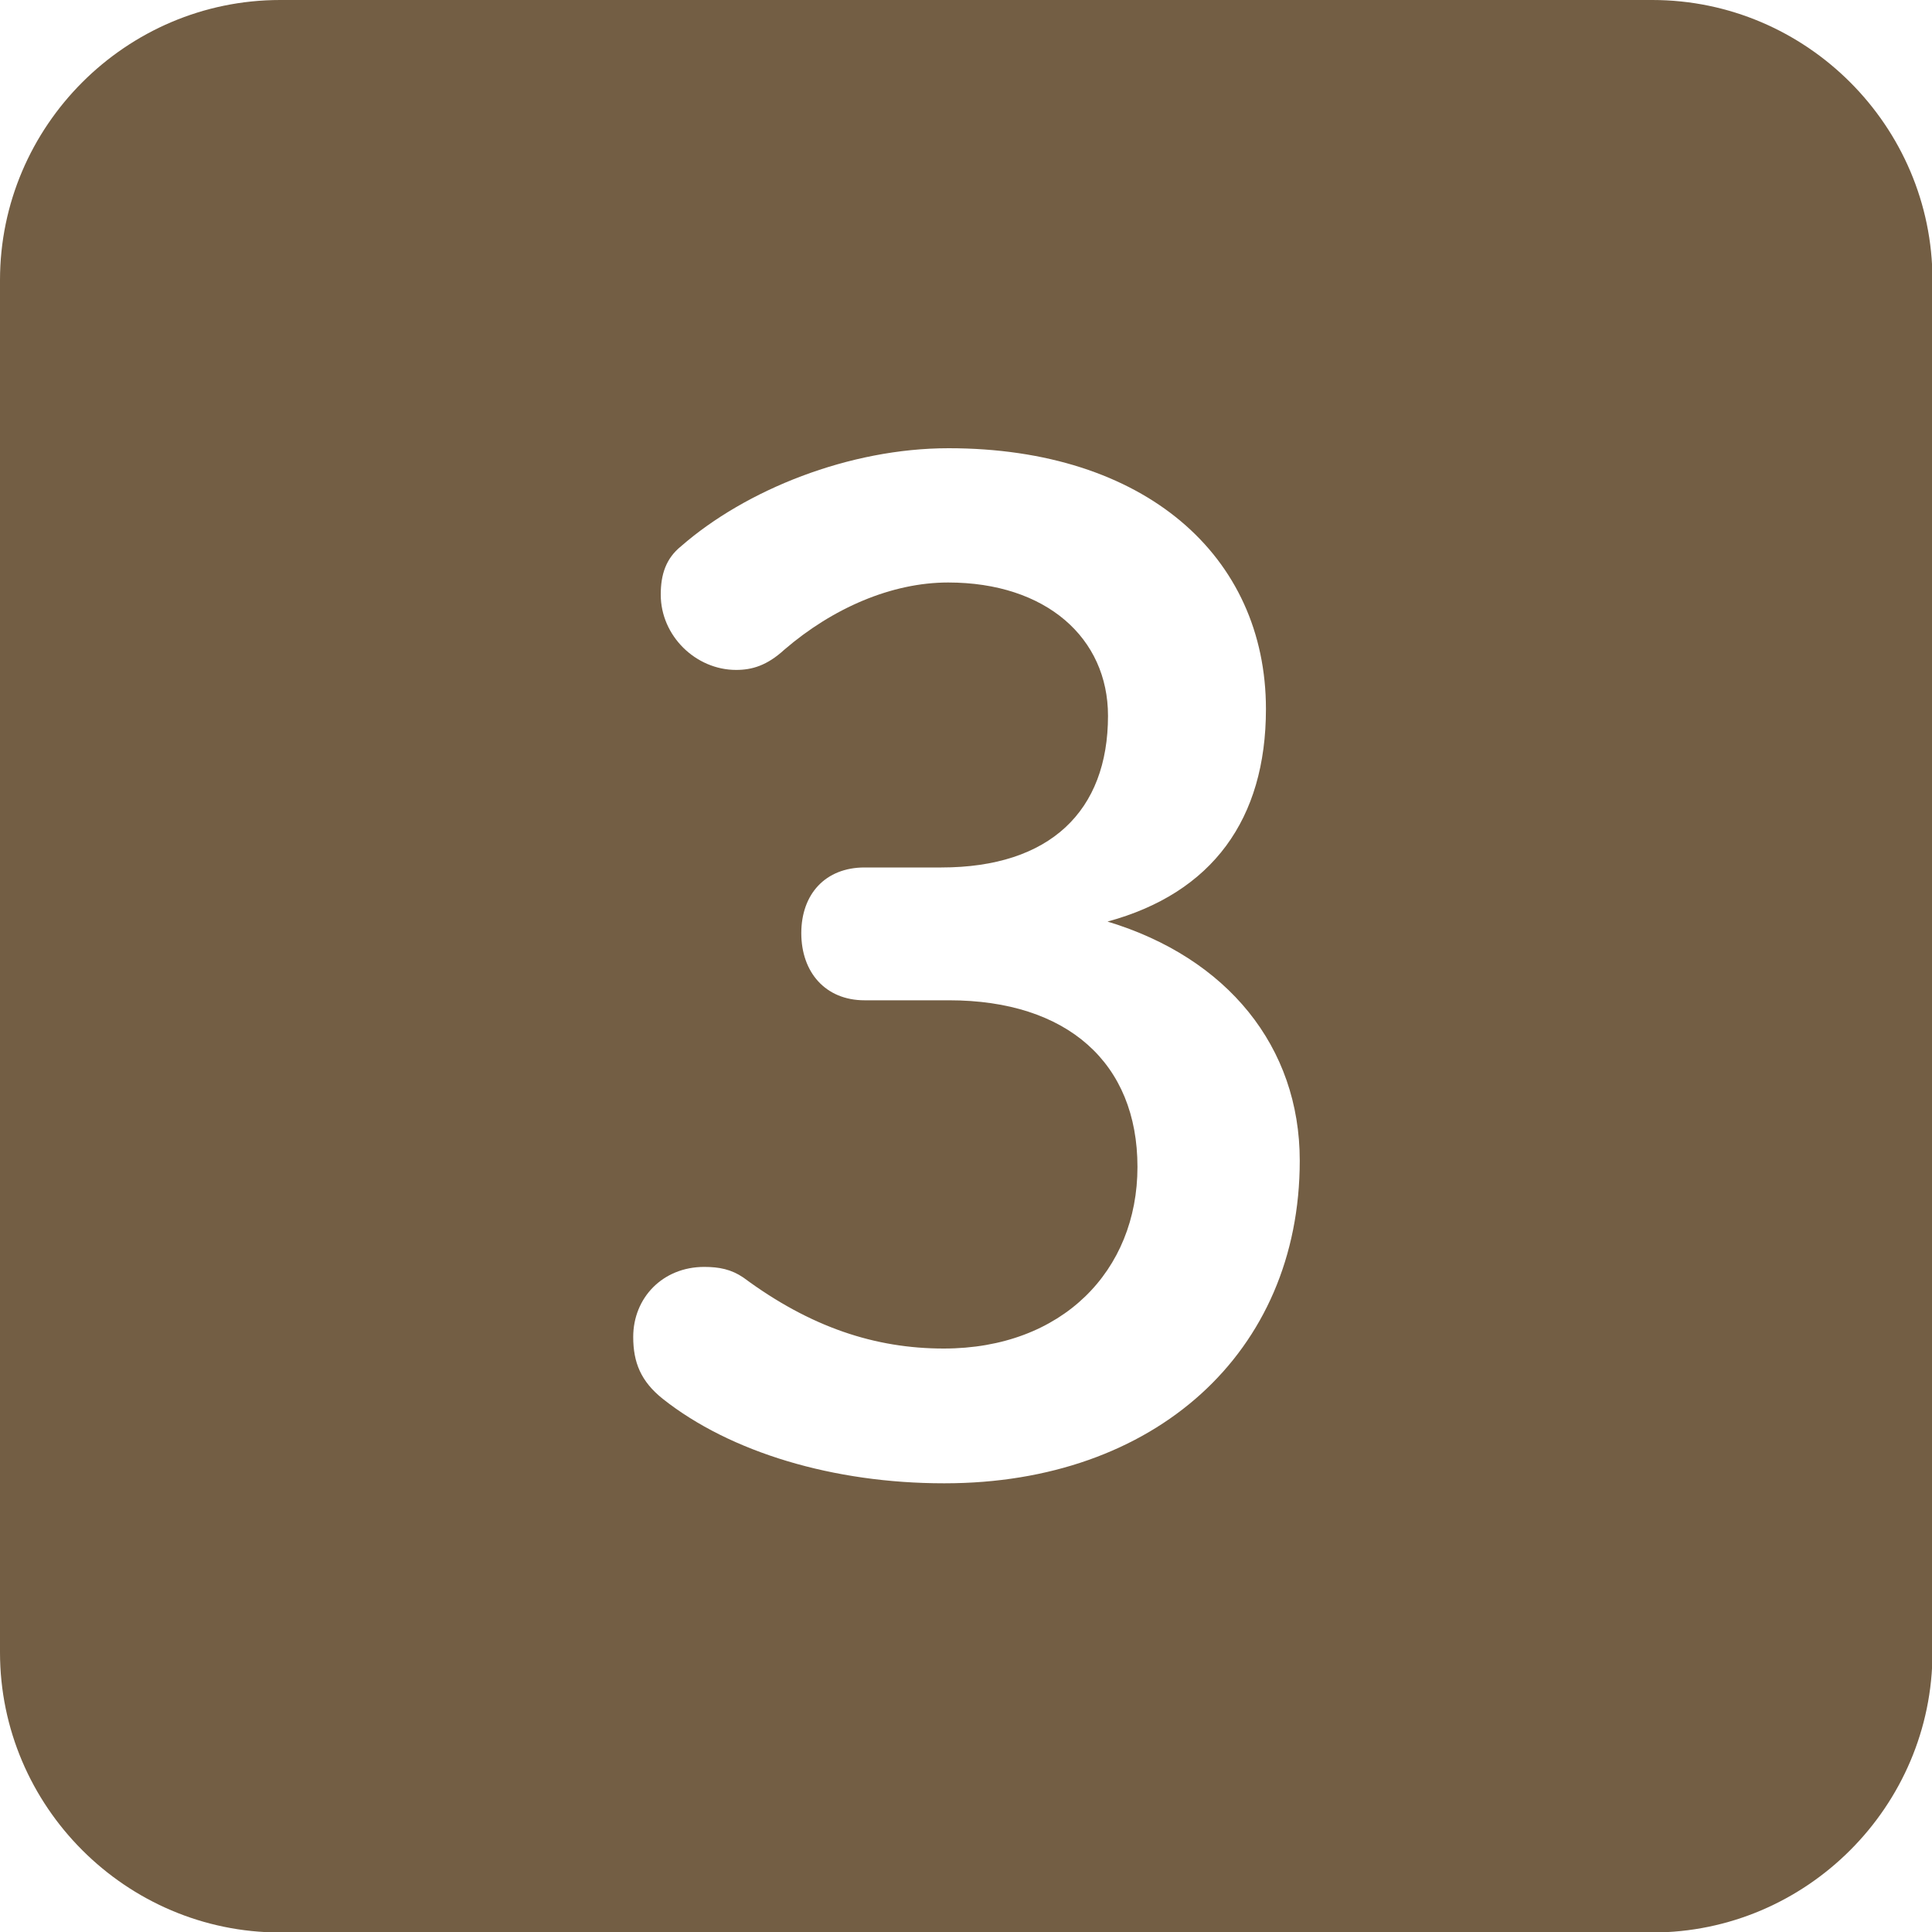
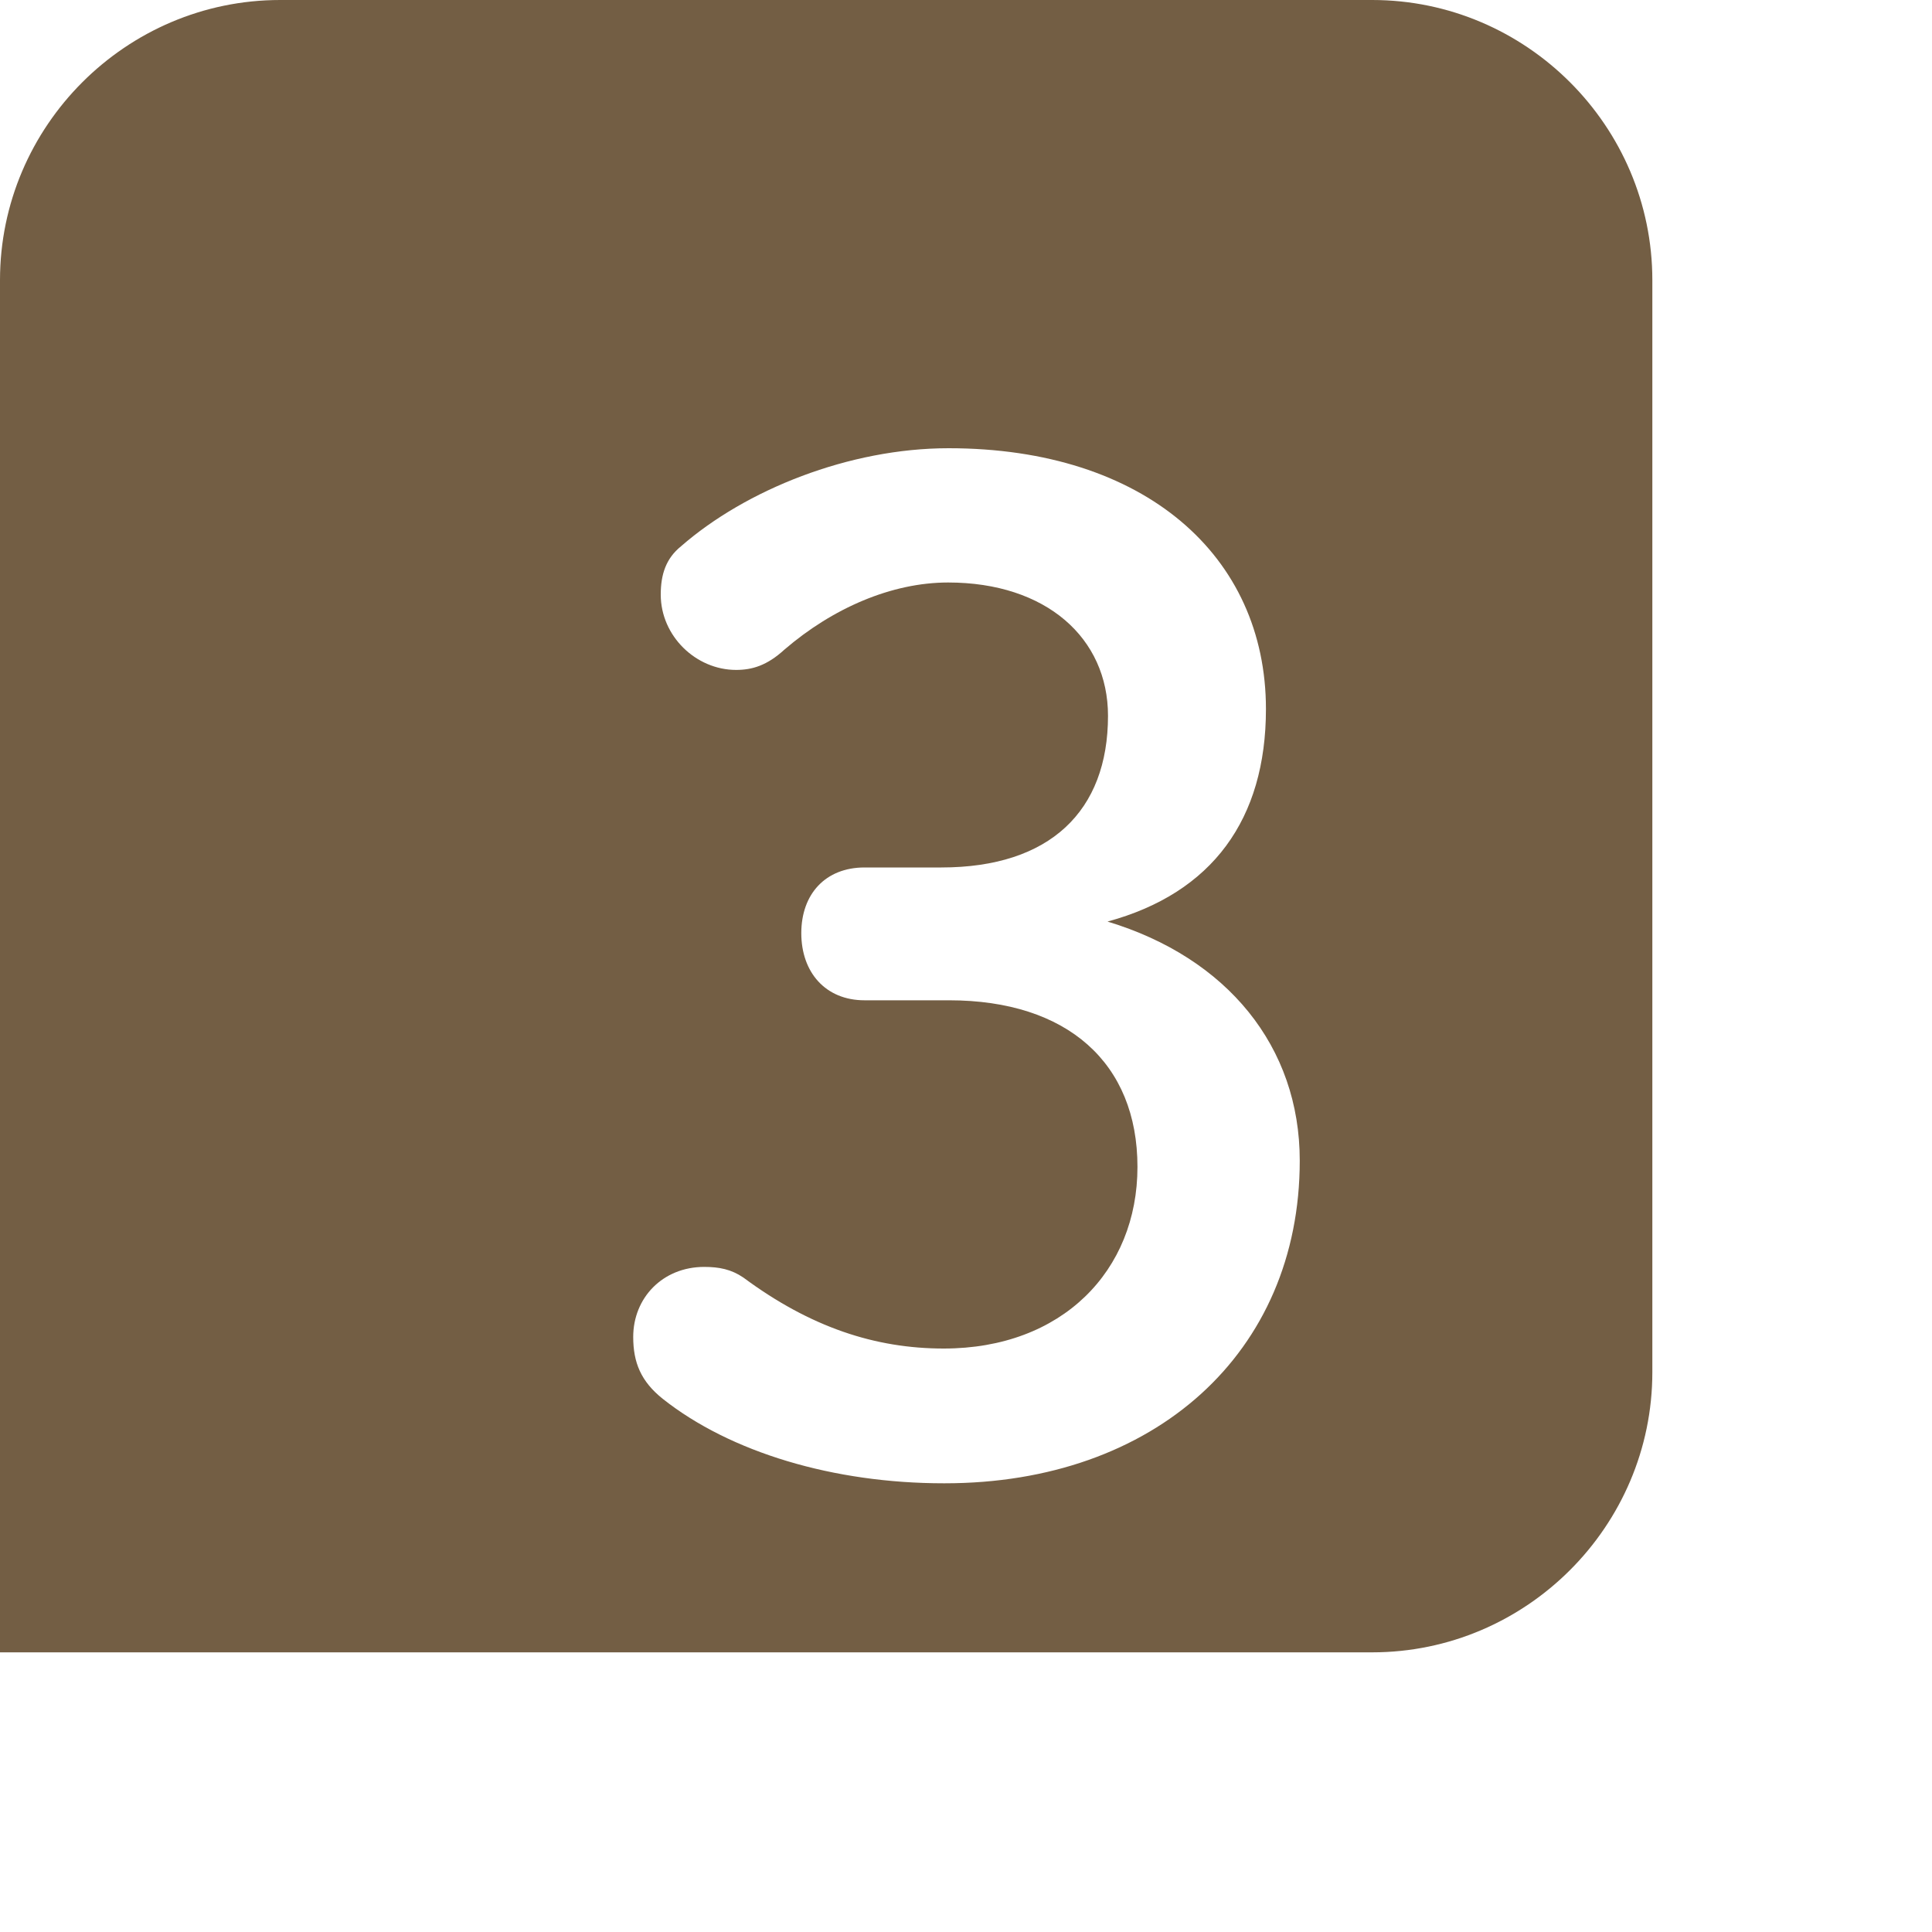
<svg xmlns="http://www.w3.org/2000/svg" id="_レイヤー_1" data-name="レイヤー 1" viewBox="0 0 40 40">
  <defs>
    <style>
      .cls-1 {
        fill: #735e44;
      }
    </style>
  </defs>
-   <path class="cls-1" d="M34.2,0H5.8C2.61,0,0,2.61,0,5.8v28.41c0,3.19,2.61,5.8,5.8,5.8h28.41c3.19,0,5.8-2.61,5.8-5.8V5.8c0-3.19-2.61-5.8-5.8-5.8Zm-14.66,30.71c-2.28,0-4.42-.64-5.82-1.75-.45-.36-.61-.75-.61-1.28,0-.81,.61-1.45,1.47-1.45,.31,0,.56,.05,.81,.22,1.39,1.03,2.73,1.47,4.15,1.47,2.45,0,4.01-1.61,4.01-3.76s-1.45-3.45-3.9-3.45h-1.75c-.81,0-1.31-.58-1.31-1.39s.5-1.36,1.31-1.36h1.59c2.25,0,3.45-1.17,3.45-3.14,0-1.61-1.28-2.76-3.31-2.76-1.17,0-2.39,.53-3.39,1.39-.36,.33-.67,.42-1,.42-.83,0-1.56-.7-1.56-1.56,0-.42,.11-.75,.42-1,1.34-1.17,3.48-2.03,5.54-2.03,4.06,0,6.57,2.23,6.57,5.4,0,2.28-1.11,3.81-3.28,4.4,2.48,.75,3.98,2.59,3.98,4.95,0,3.98-3.01,6.68-7.35,6.68Z" />
+   <path class="cls-1" d="M34.2,0H5.8C2.61,0,0,2.61,0,5.8v28.41h28.41c3.19,0,5.8-2.61,5.8-5.8V5.8c0-3.19-2.61-5.8-5.8-5.8Zm-14.66,30.71c-2.28,0-4.42-.64-5.82-1.75-.45-.36-.61-.75-.61-1.28,0-.81,.61-1.45,1.47-1.45,.31,0,.56,.05,.81,.22,1.39,1.03,2.73,1.47,4.15,1.47,2.45,0,4.01-1.61,4.01-3.76s-1.45-3.45-3.9-3.45h-1.75c-.81,0-1.31-.58-1.31-1.39s.5-1.36,1.31-1.36h1.59c2.25,0,3.45-1.17,3.45-3.14,0-1.61-1.28-2.76-3.31-2.76-1.17,0-2.39,.53-3.39,1.39-.36,.33-.67,.42-1,.42-.83,0-1.56-.7-1.56-1.56,0-.42,.11-.75,.42-1,1.34-1.17,3.48-2.03,5.54-2.03,4.06,0,6.57,2.23,6.57,5.4,0,2.28-1.11,3.81-3.28,4.4,2.48,.75,3.98,2.59,3.98,4.95,0,3.98-3.01,6.68-7.35,6.68Z" />
</svg>